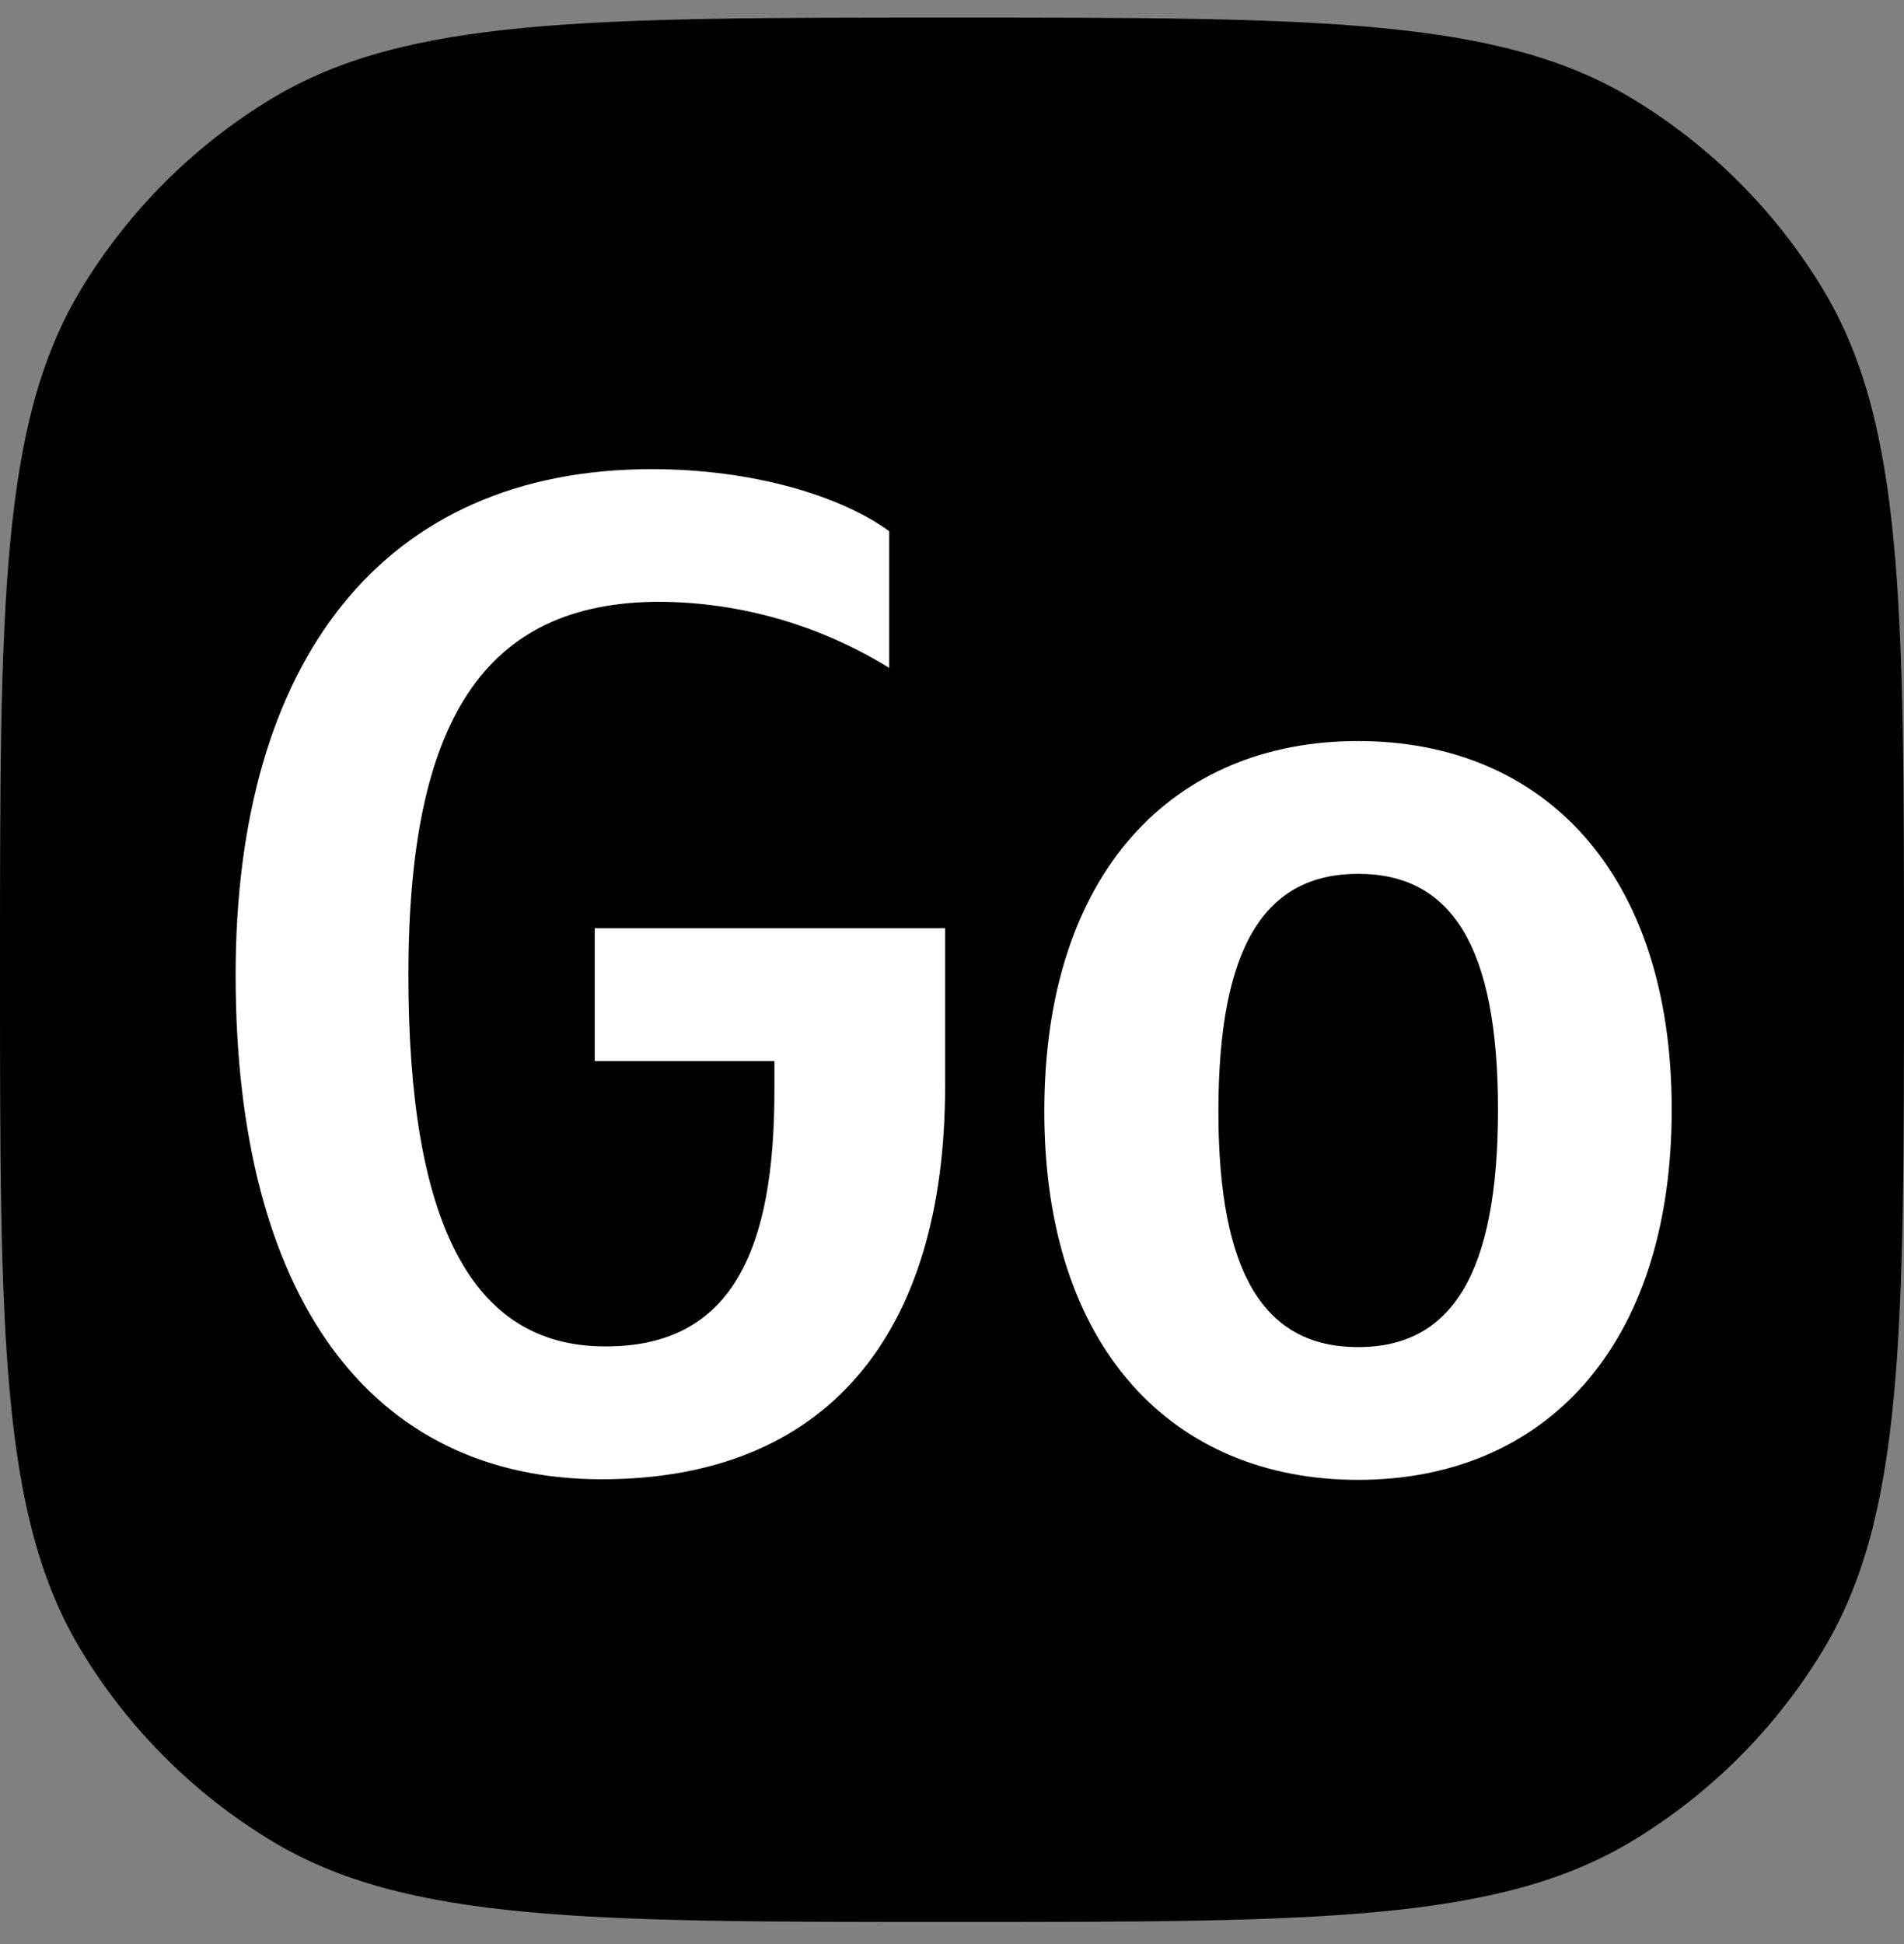
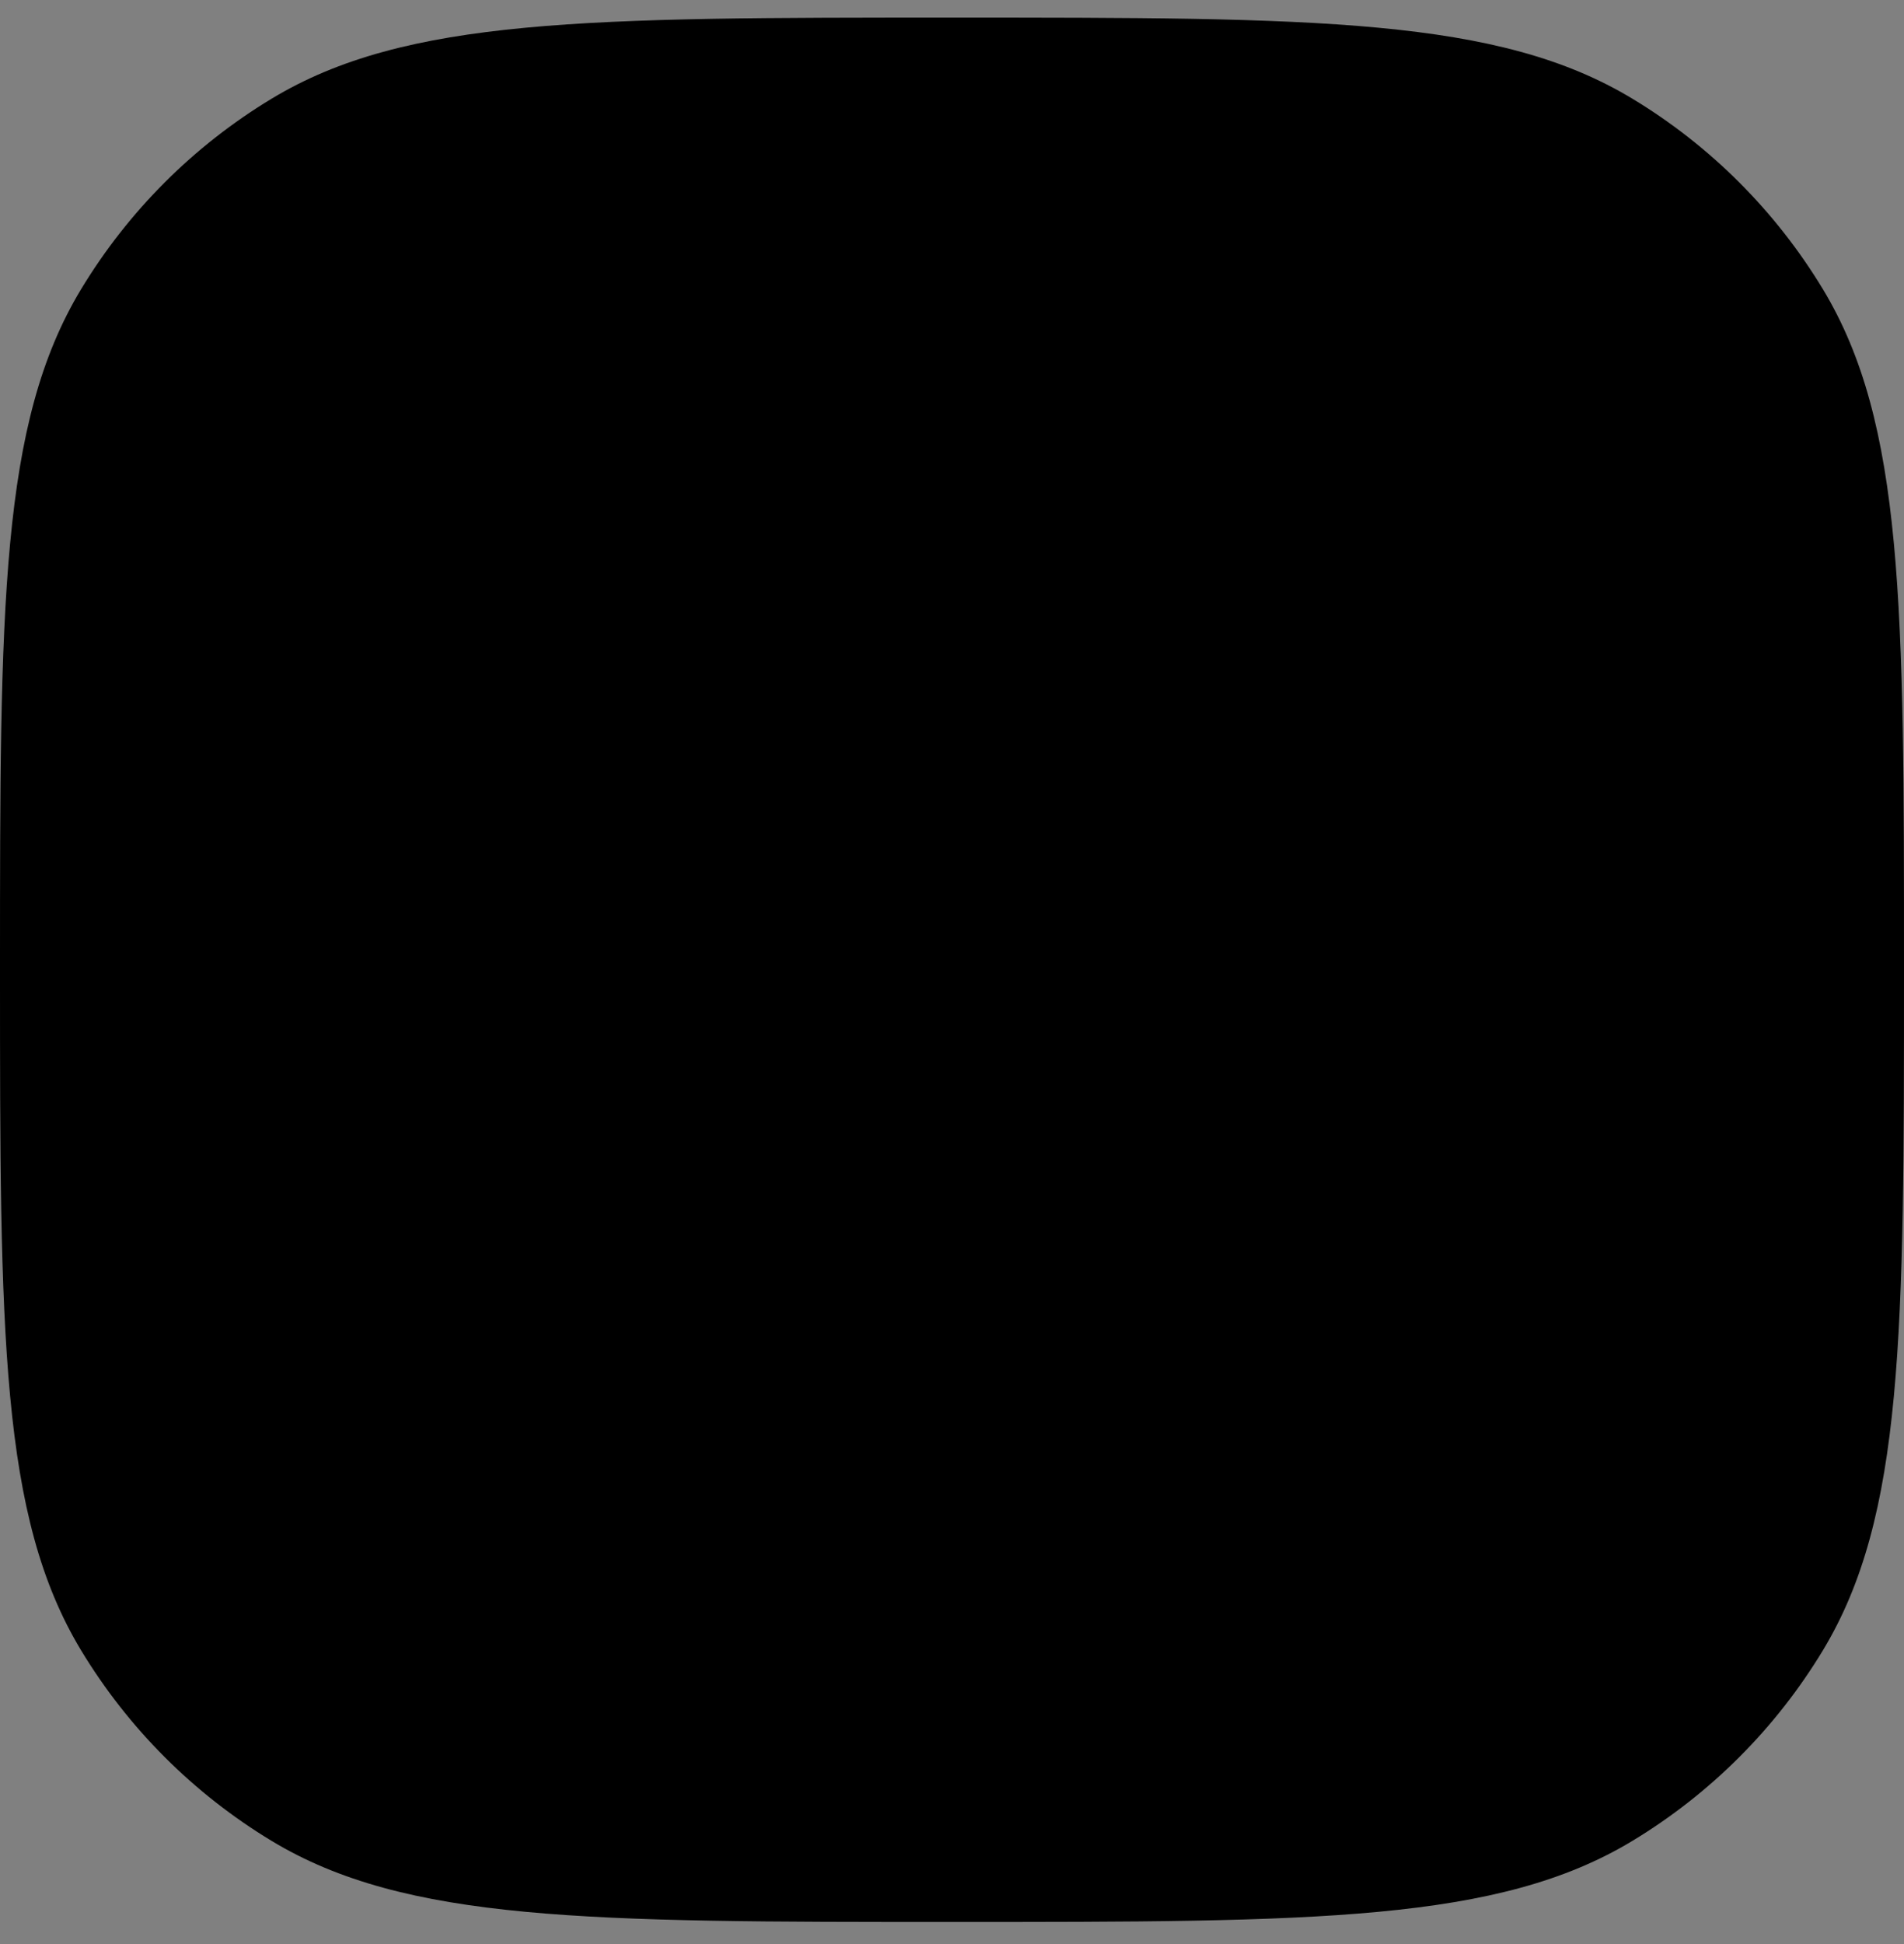
<svg xmlns="http://www.w3.org/2000/svg" width="48" height="49" viewBox="0 0 48 49" fill="none">
  <rect x="0" y="0" width="48" height="49" fill="#808080" stroke="none" />
  <path d="M0 24.443C0 15.262 0 10.672 2.045 7.288C3.233 5.324 4.88 3.676 6.845 2.489C10.228 0.443 14.819 0.443 24 0.443C33.181 0.443 37.772 0.443 41.155 2.489C43.12 3.676 44.767 5.324 45.955 7.288C48 10.672 48 15.262 48 24.443C48 33.624 48 38.215 45.955 41.598C44.767 43.563 43.12 45.21 41.155 46.398C37.772 48.443 33.181 48.443 24 48.443C14.819 48.443 10.228 48.443 6.845 46.398C4.88 45.21 3.233 43.563 2.045 41.598C0 38.215 0 33.624 0 24.443Z" fill="black" />
-   <path d="M19.523 27.495V26.743H14.993V23.396H23.826V27.377C23.826 33.644 20.832 37.285 15.17 37.285C9.331 37.285 5.94 32.685 5.94 24.575C5.94 16.667 9.641 11.825 16.431 11.825C18.995 11.825 21.208 12.505 22.417 13.389V16.835C20.68 15.759 18.68 15.182 16.637 15.168C12.184 15.168 10.296 18.191 10.296 24.575C10.296 30.768 11.86 33.936 15.251 33.936C18.49 33.952 19.523 31.446 19.523 27.495Z" fill="white" />
-   <path d="M42.144 27.966C42.144 33.983 38.9 37.3 34.236 37.3C29.571 37.3 26.327 33.983 26.327 28.012C26.327 21.995 29.571 18.678 34.236 18.678C38.9 18.678 42.144 21.98 42.144 27.966ZM37.764 27.966C37.764 23.838 36.584 22.025 34.24 22.025C31.897 22.025 30.716 23.838 30.716 28.012C30.716 32.14 31.895 33.954 34.24 33.954C36.586 33.954 37.764 32.125 37.764 27.966Z" fill="white" />
</svg>